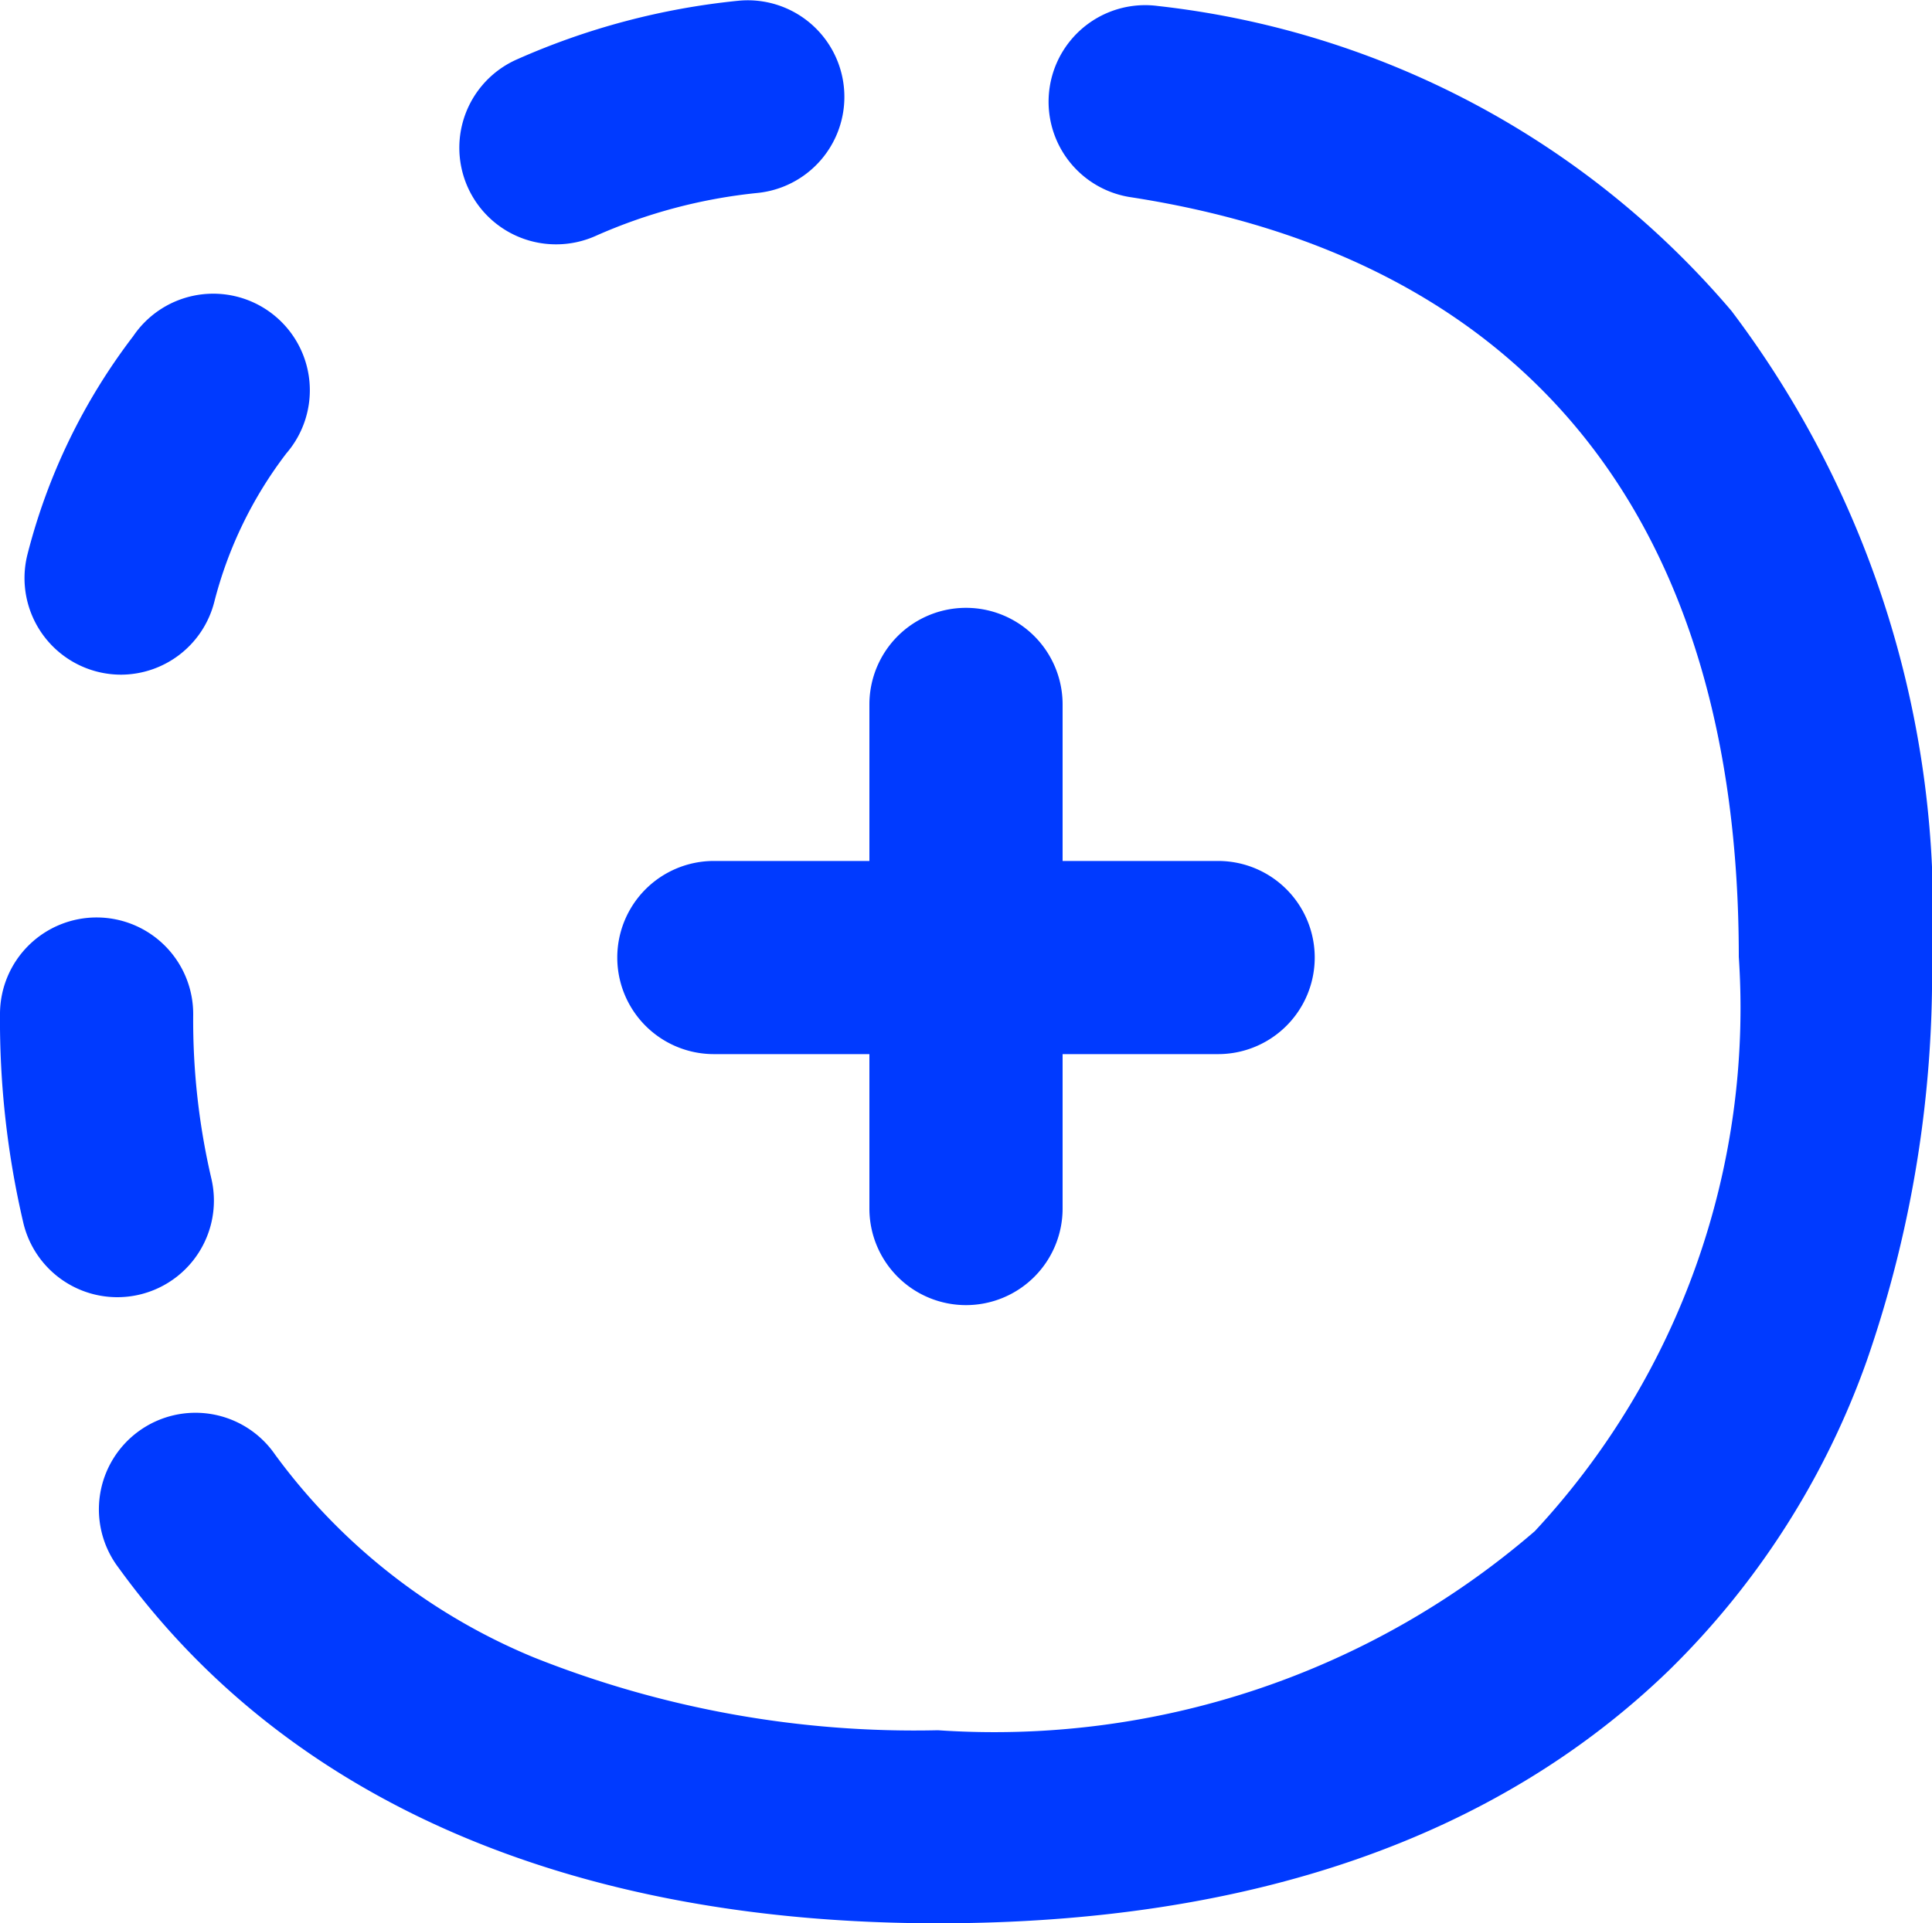
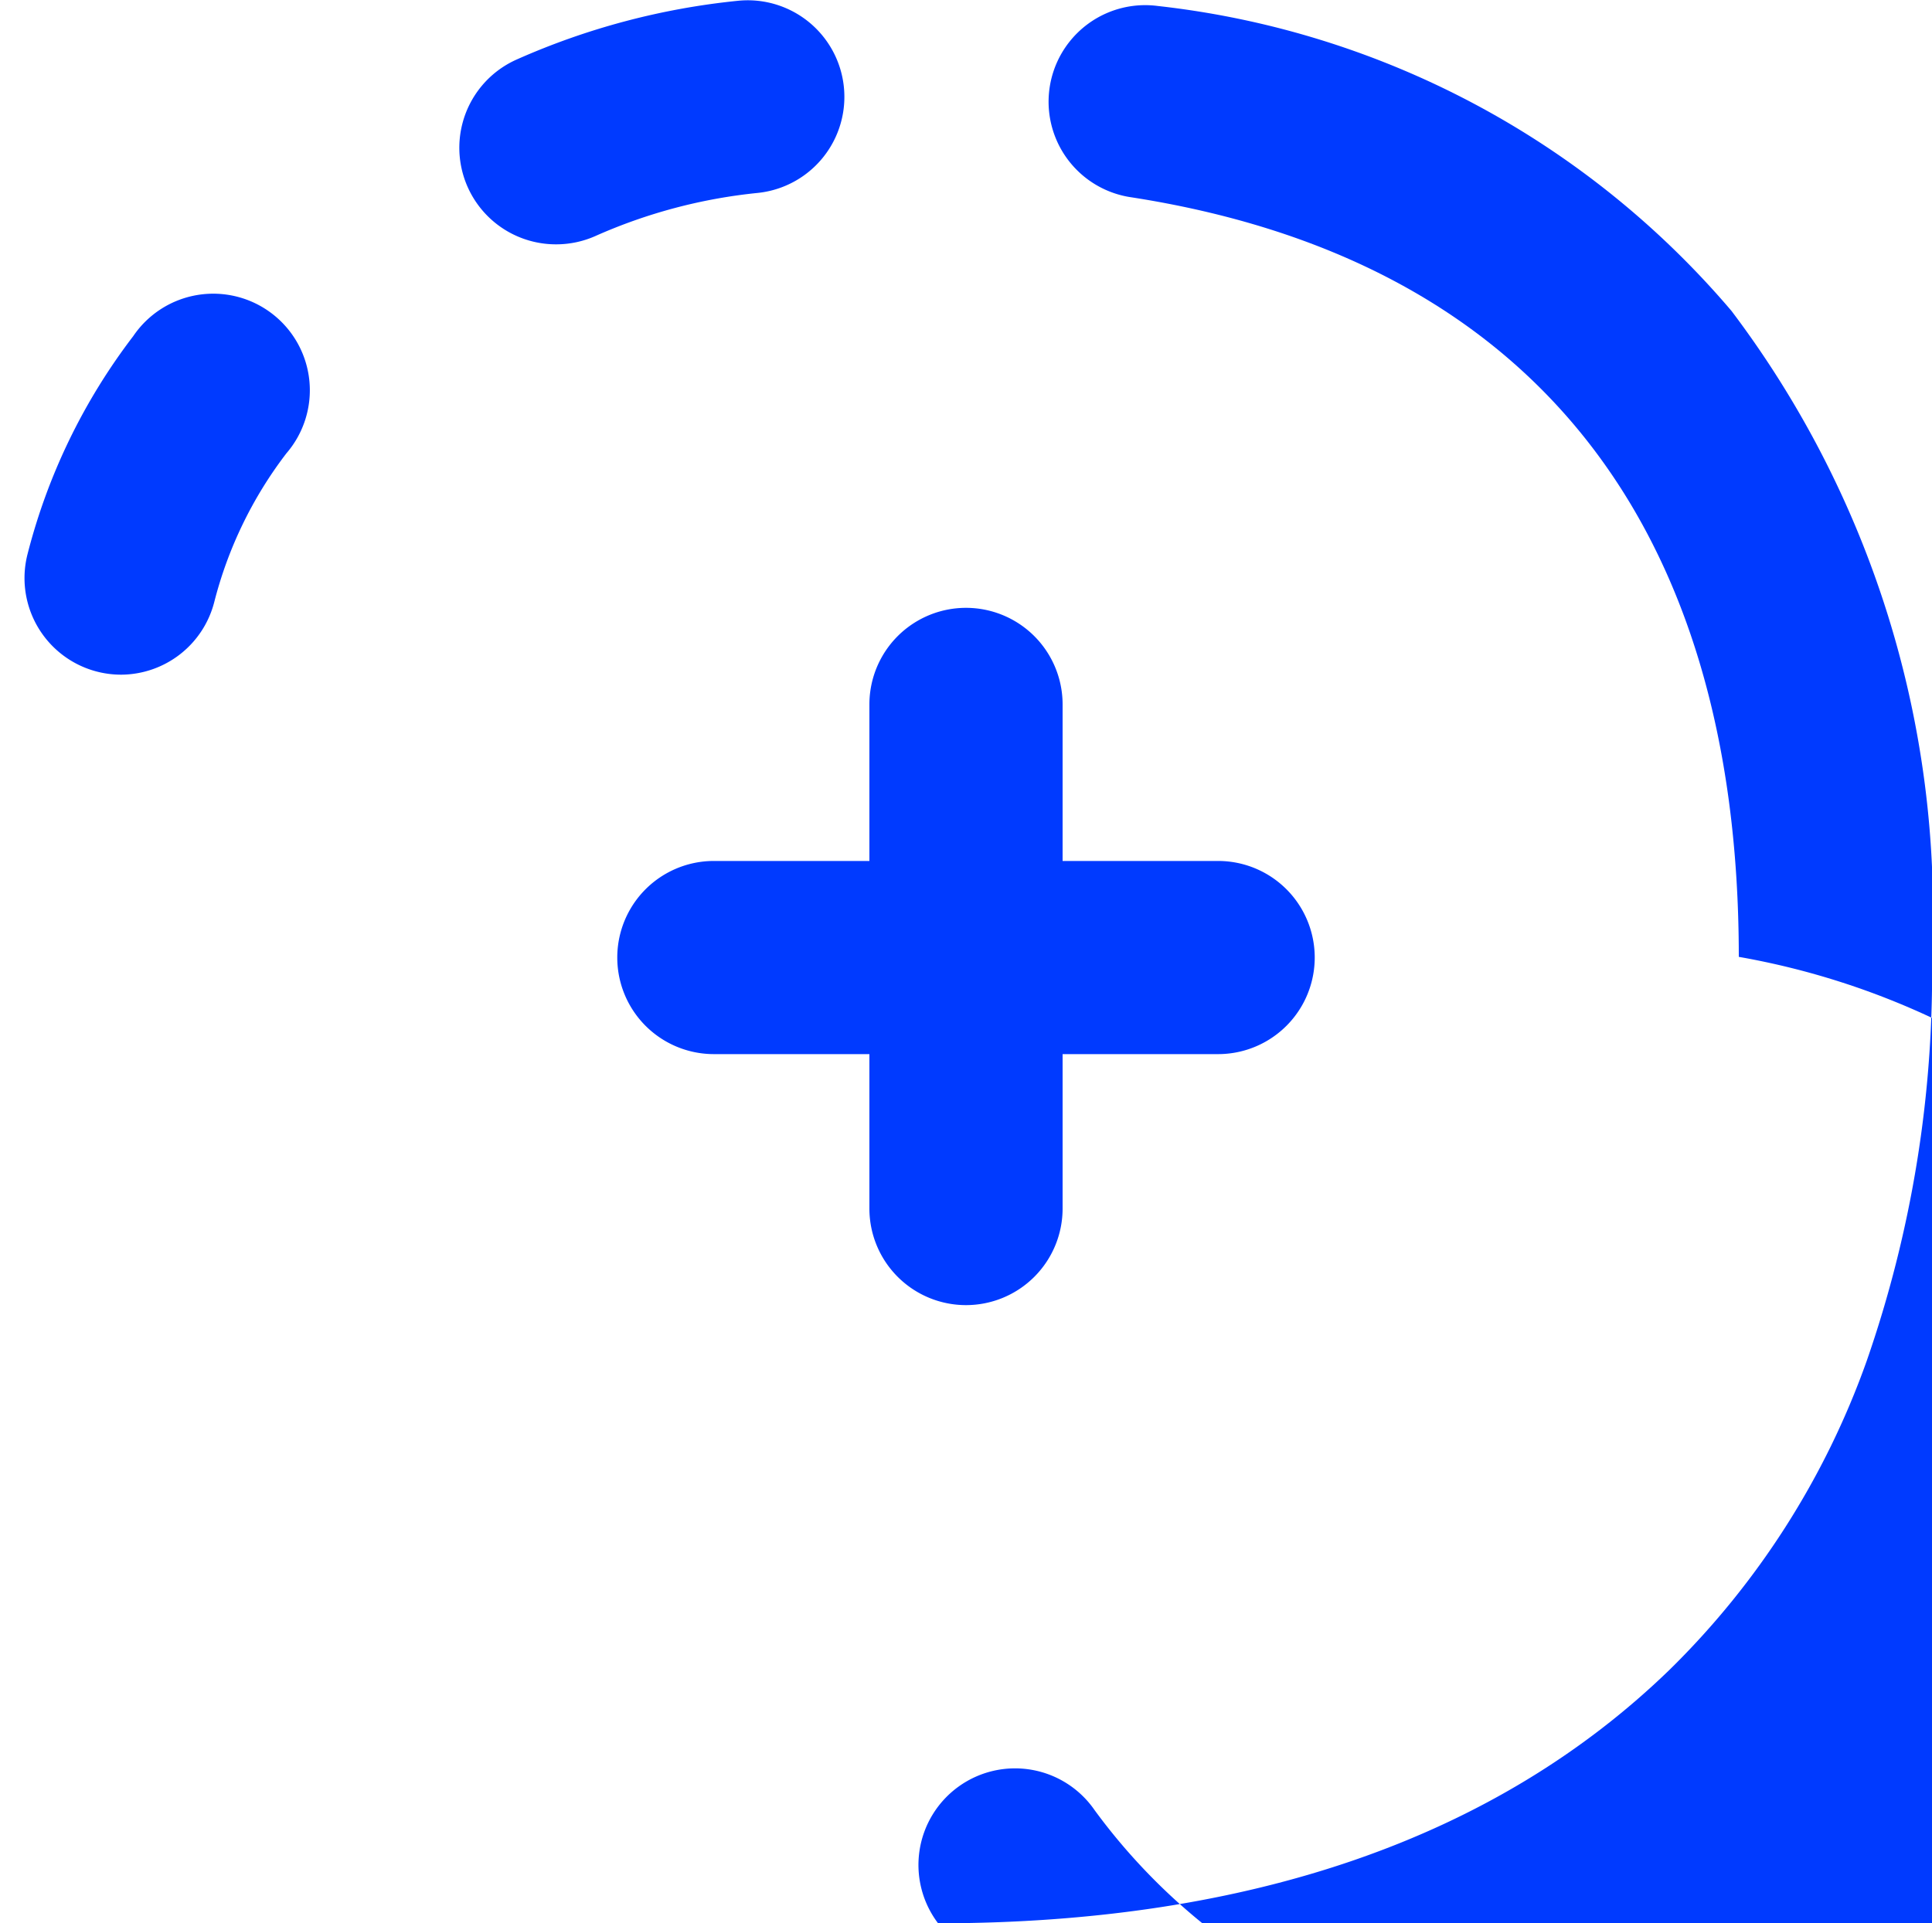
<svg xmlns="http://www.w3.org/2000/svg" width="20" height="19.915" viewBox="0 0 20 19.915">
  <g transform="translate(-0.036 -0.092)">
    <path d="M7,10.61a1,1,0,0,1-1-1V4.39a1,1,0,0,1,2,0V9.61A1,1,0,0,1,7,10.61Z" transform="translate(3.036 2.996)" fill="#003aff" />
    <path d="M9.61,8H4.39a1,1,0,0,1,0-2H9.61a1,1,0,1,1,0,2Z" transform="translate(3.036 3.007)" fill="#003aff" />
-     <path d="M9.747,20.007c-3.807,0-6.741-1.273-8.484-3.682a1,1,0,1,1,1.62-1.172,6.3,6.3,0,0,0,2.677,2.1,10.631,10.631,0,0,0,4.186.755,8.561,8.561,0,0,0,6.178-2.061A7.952,7.952,0,0,0,18.036,10c0-4.516-2.183-7.237-6.314-7.869a1,1,0,0,1,.3-1.977A9.116,9.116,0,0,1,17.96,3.311,10.32,10.32,0,0,1,20.036,10a12.216,12.216,0,0,1-.676,4.184,8.432,8.432,0,0,1-2.043,3.2C15.521,19.124,12.974,20.007,9.747,20.007Z" fill="#003aff" />
-     <path d="M1.25,9.932A1,1,0,0,1,.277,9.16,9.21,9.21,0,0,1,.036,6.992a1,1,0,1,1,2,.016,7.209,7.209,0,0,0,.189,1.7A1,1,0,0,1,1.25,9.932Z" transform="translate(0 3.592)" fill="#003aff" />
+     <path d="M9.747,20.007a1,1,0,1,1,1.62-1.172,6.3,6.3,0,0,0,2.677,2.1,10.631,10.631,0,0,0,4.186.755,8.561,8.561,0,0,0,6.178-2.061A7.952,7.952,0,0,0,18.036,10c0-4.516-2.183-7.237-6.314-7.869a1,1,0,0,1,.3-1.977A9.116,9.116,0,0,1,17.96,3.311,10.32,10.32,0,0,1,20.036,10a12.216,12.216,0,0,1-.676,4.184,8.432,8.432,0,0,1-2.043,3.2C15.521,19.124,12.974,20.007,9.747,20.007Z" fill="#003aff" />
    <path d="M1.291,5.913A1,1,0,0,1,.321,4.665,6.258,6.258,0,0,1,1.415,2.408,1,1,0,1,1,3,3.622a4.269,4.269,0,0,0-.746,1.539A1,1,0,0,1,1.291,5.913Z" transform="translate(0 1.165)" fill="#003aff" />
    <path d="M3.988,2.622A1,1,0,0,1,3.58.709,7.479,7.479,0,0,1,5.874.1a1,1,0,1,1,.2,1.99,5.483,5.483,0,0,0-1.682.448A1,1,0,0,1,3.988,2.622Z" transform="translate(1.803)" fill="#003aff" />
  </g>
</svg>